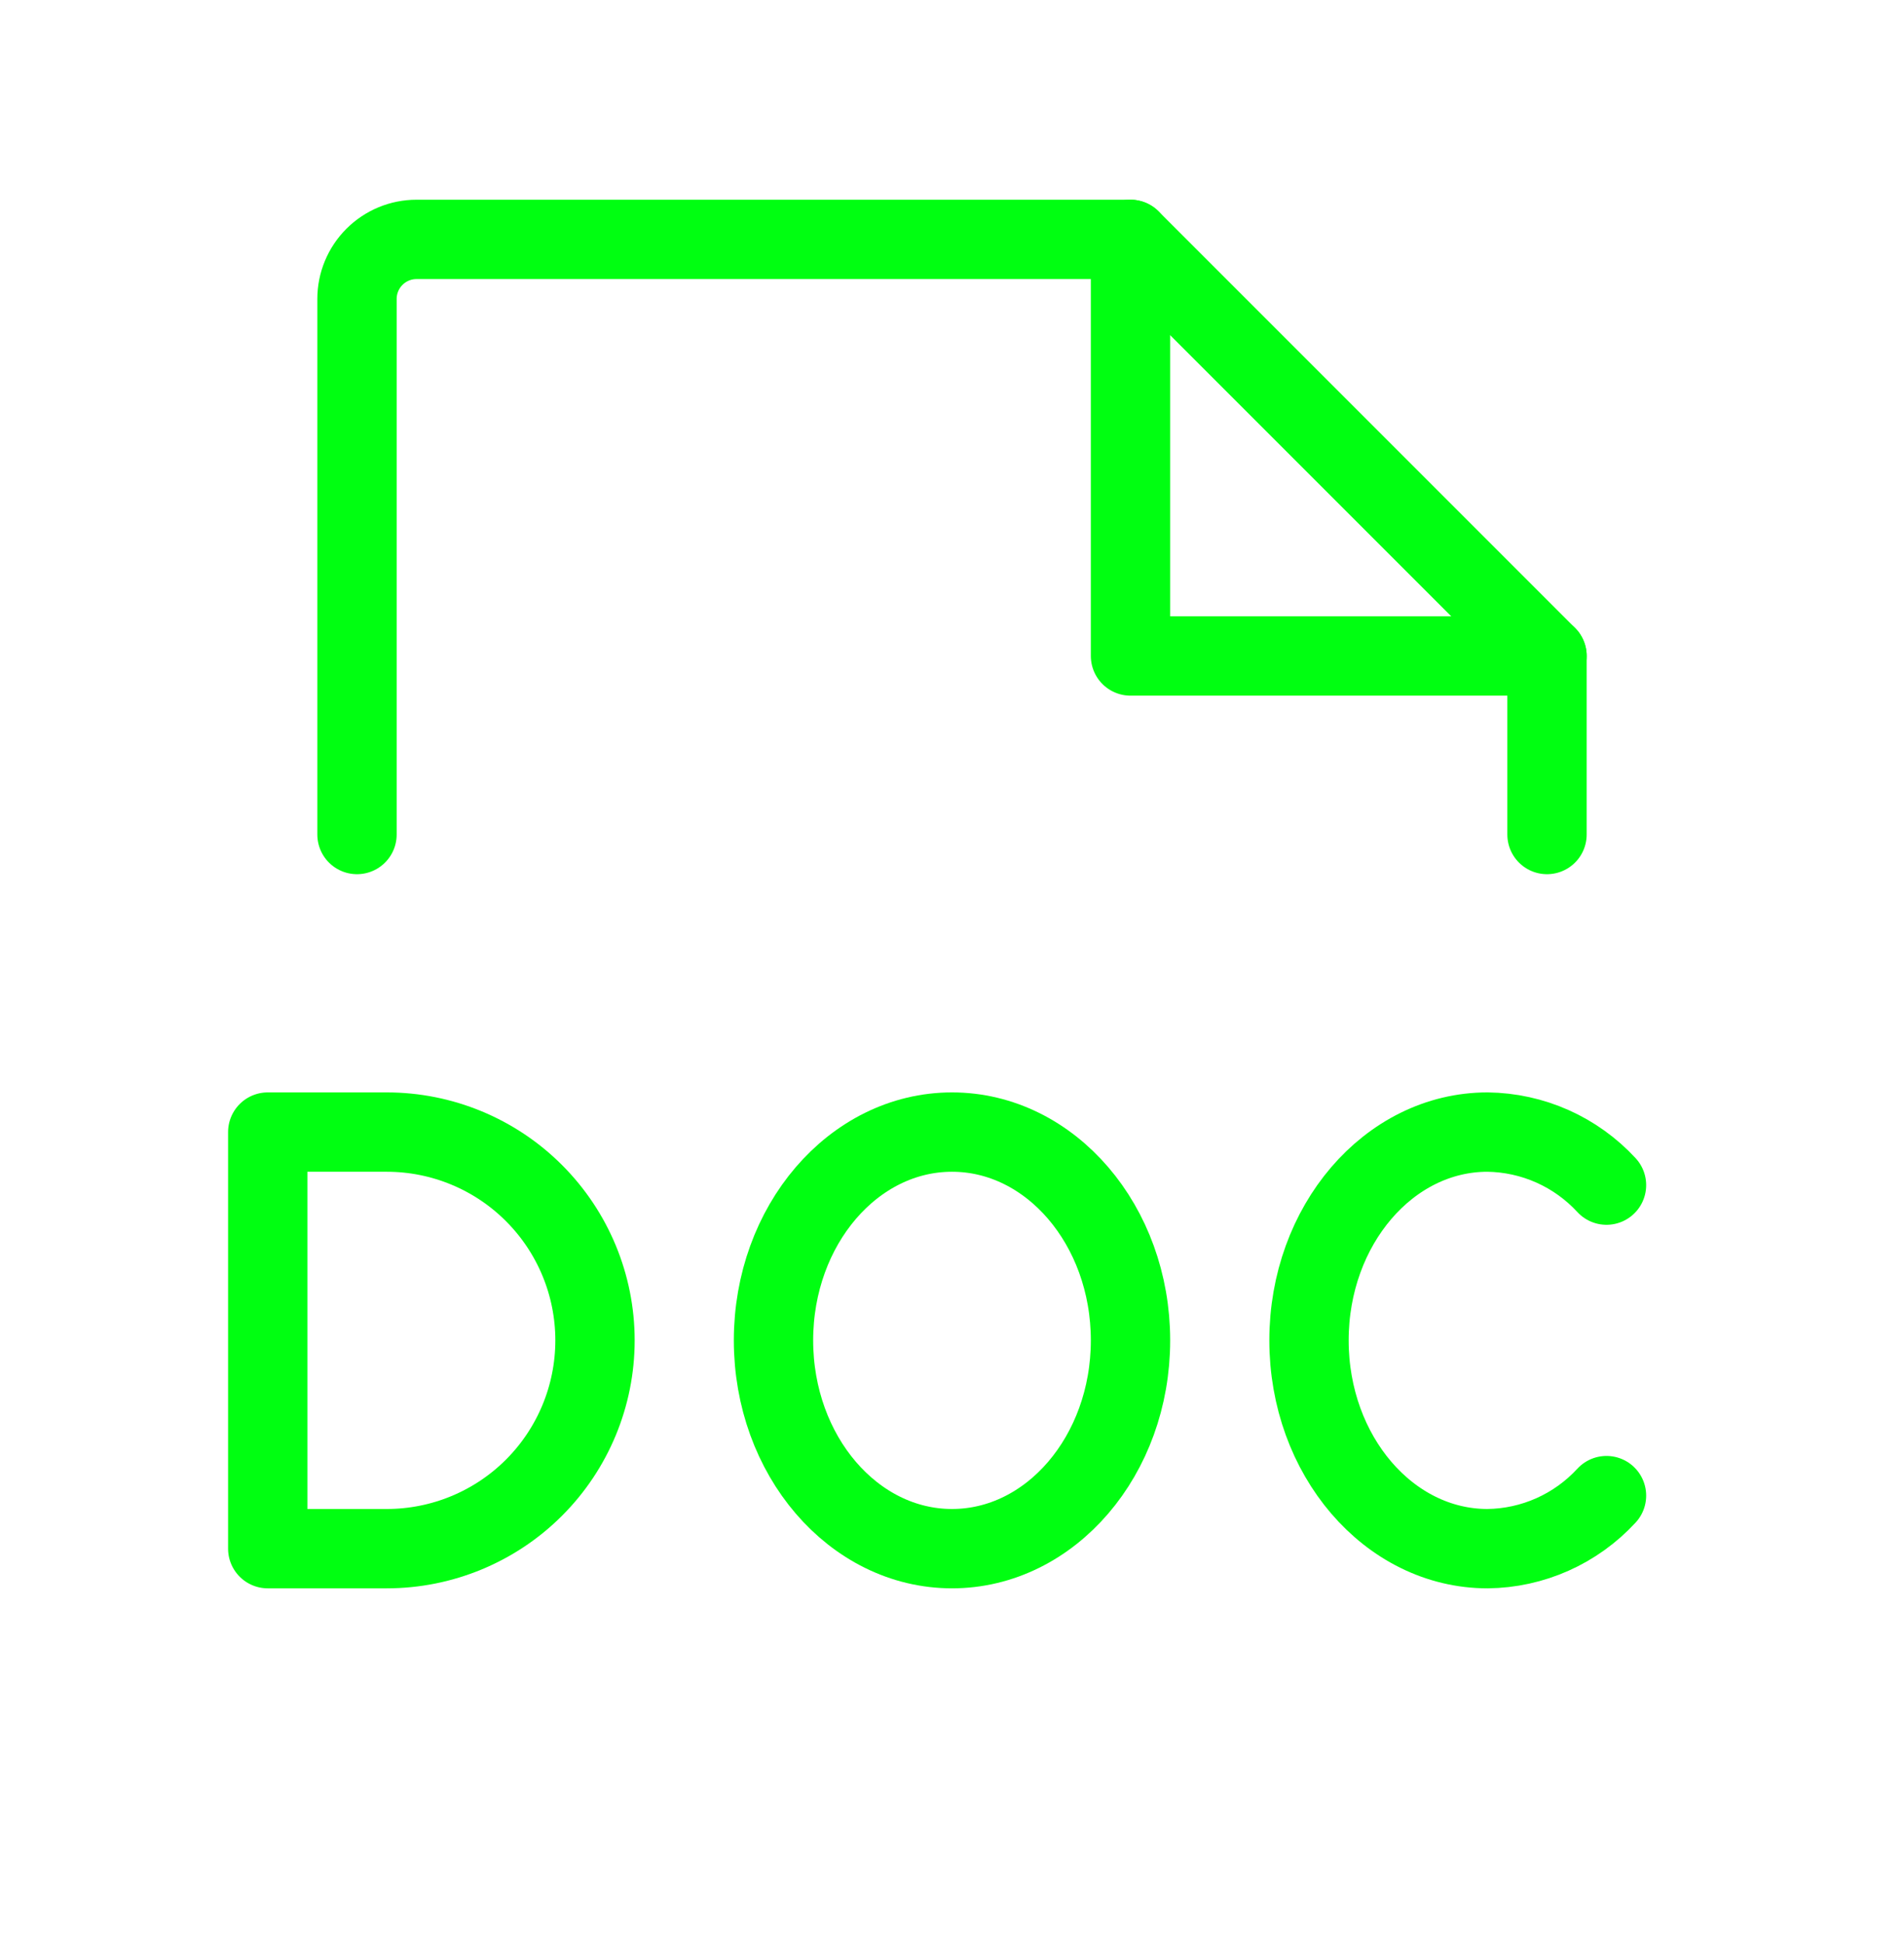
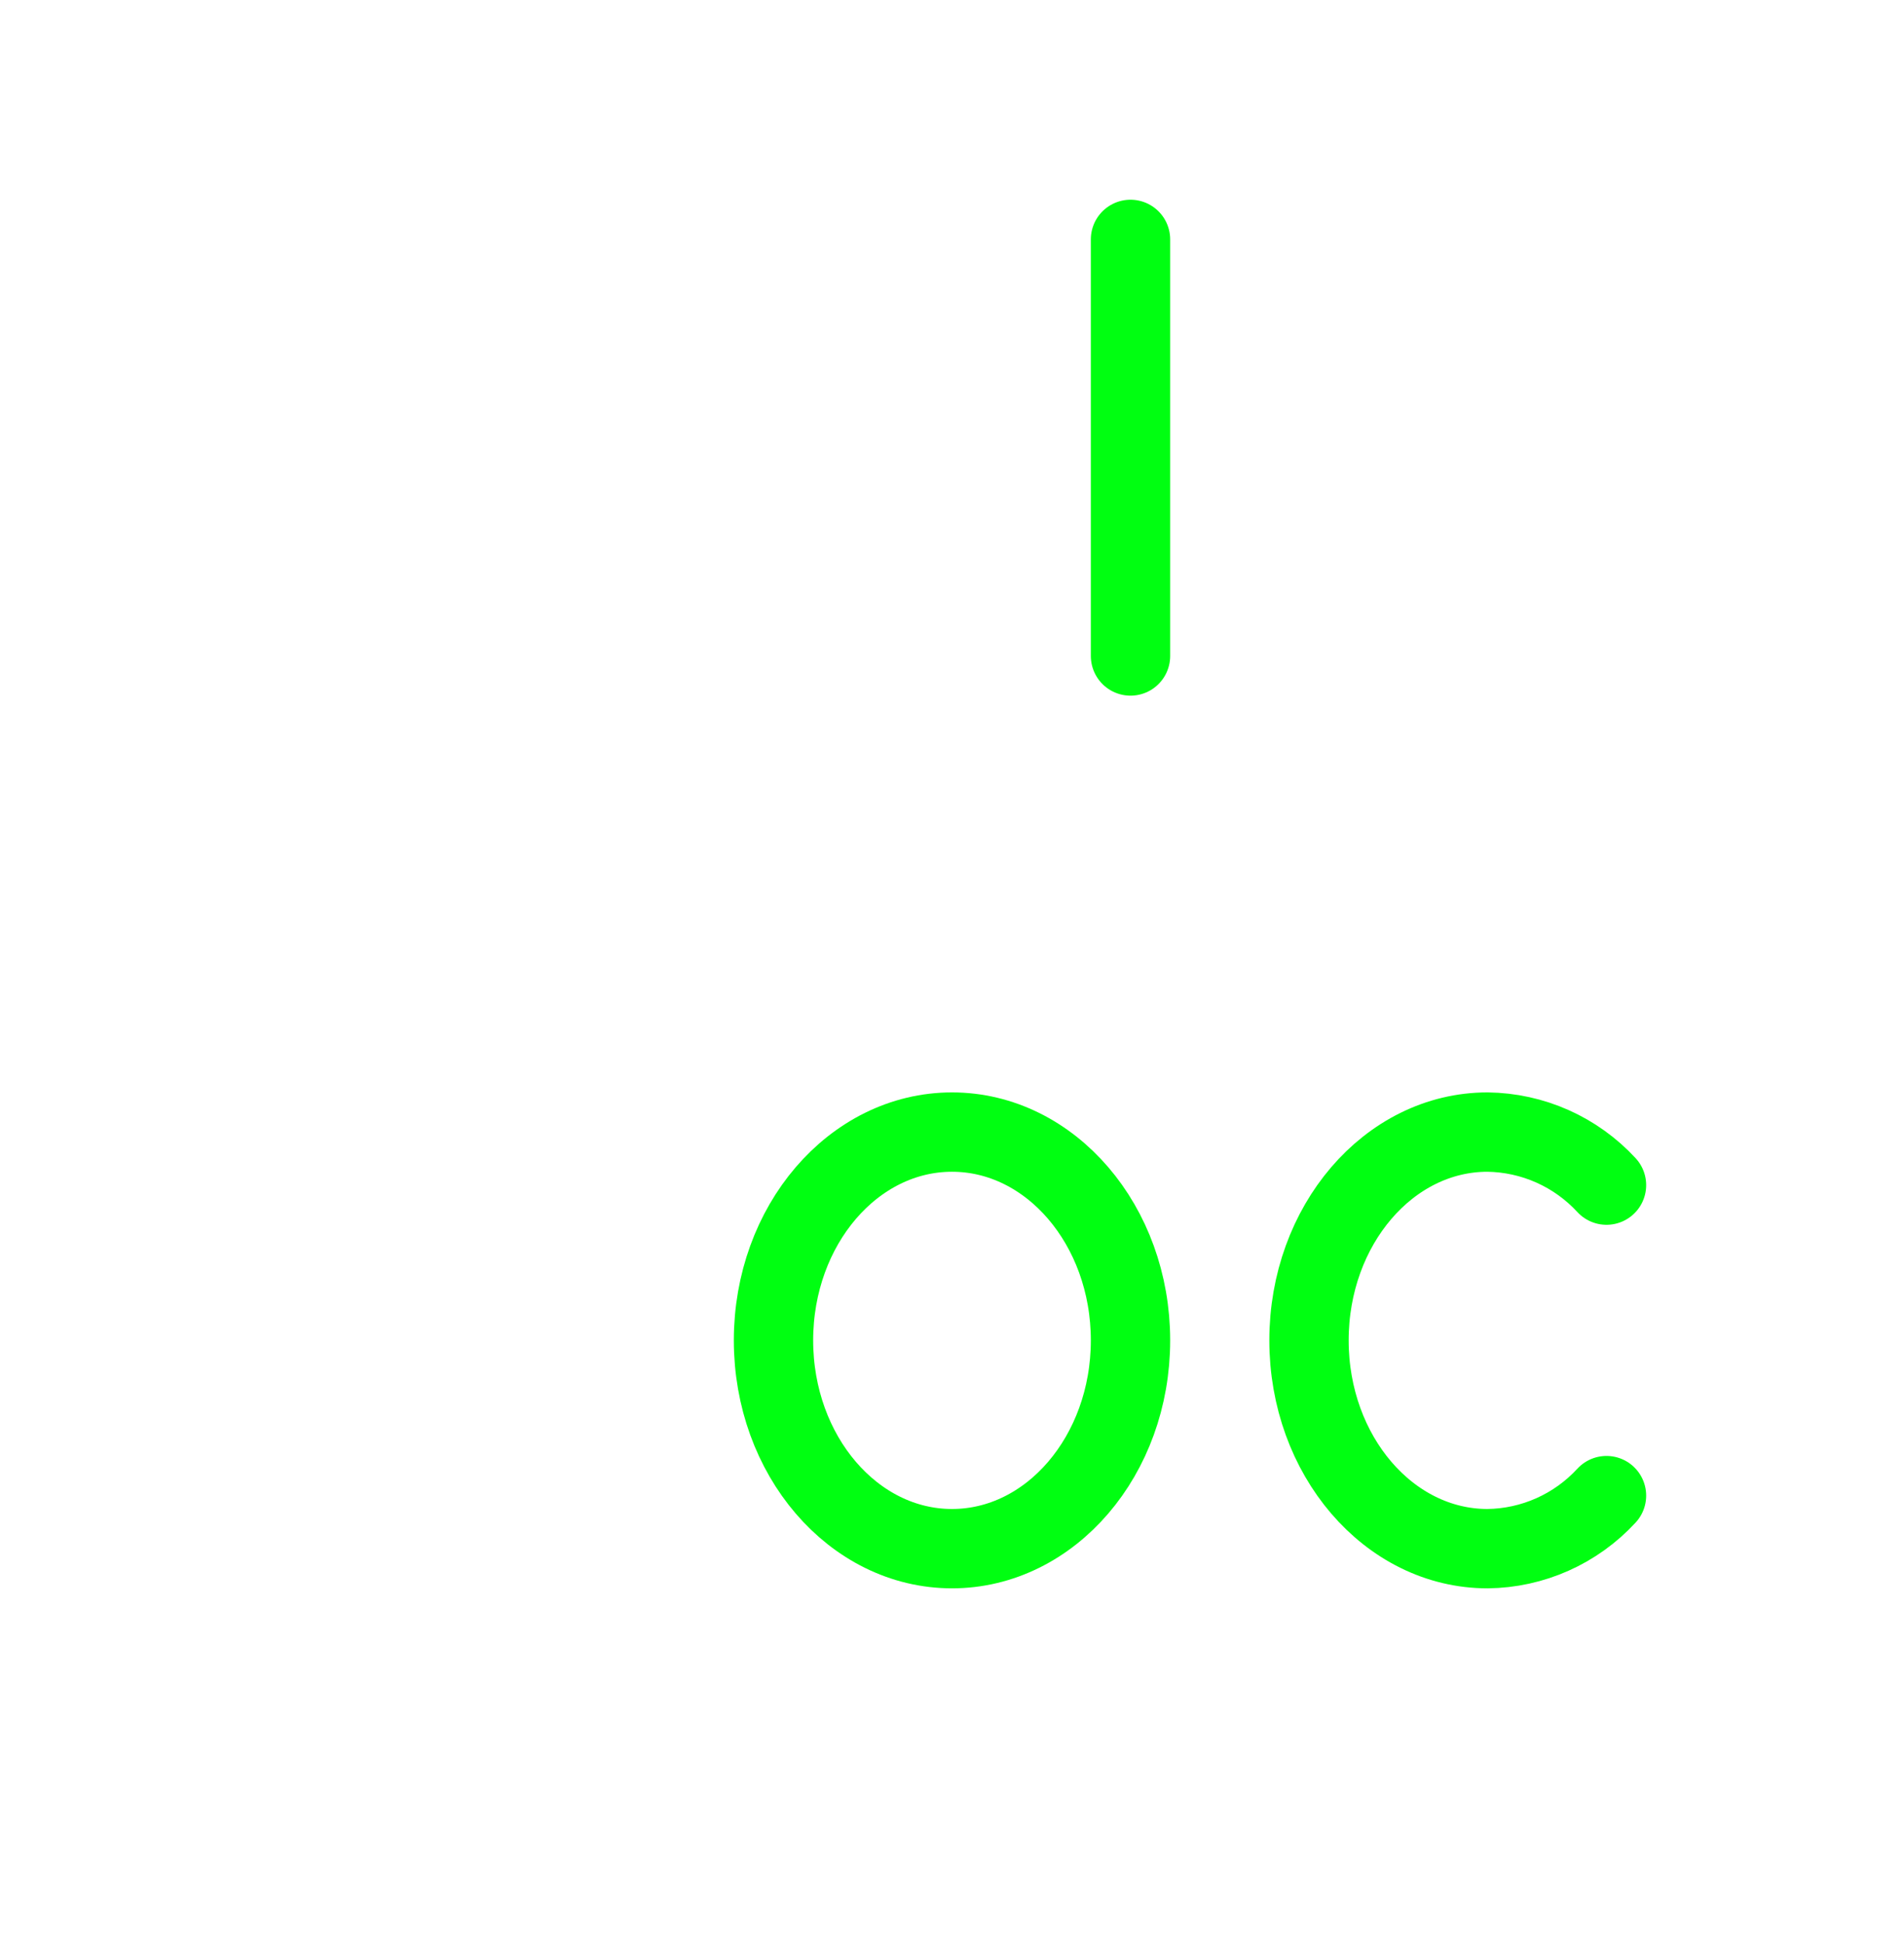
<svg xmlns="http://www.w3.org/2000/svg" width="48" height="49" viewBox="0 0 48 49" fill="none">
-   <path d="M6.75 28.534V39.034H9.75C11.142 39.034 12.478 38.481 13.462 37.497C14.447 36.512 15 35.177 15 33.784C15 32.392 14.447 31.057 13.462 30.072C12.478 29.087 11.142 28.534 9.75 28.534H6.75Z" stroke="#00FF11" stroke-width="2" stroke-linecap="round" stroke-linejoin="round" />
  <path d="M40.5 37.697C40.117 38.113 39.654 38.446 39.138 38.676C38.622 38.906 38.065 39.028 37.5 39.034C35.014 39.034 33 36.683 33 33.784C33 30.886 35.014 28.534 37.5 28.534C38.065 28.541 38.622 28.663 39.138 28.893C39.654 29.123 40.117 29.456 40.5 29.871" stroke="#00FF11" stroke-width="2" stroke-linecap="round" stroke-linejoin="round" />
-   <path d="M9 21.034V7.534C9 7.137 9.158 6.755 9.439 6.474C9.721 6.192 10.102 6.034 10.5 6.034H28.5L39 16.534V21.034" stroke="#00FF11" stroke-width="2" stroke-linecap="round" stroke-linejoin="round" />
-   <path d="M28.5 6.034V16.534H39" stroke="#00FF11" stroke-width="2" stroke-linecap="round" stroke-linejoin="round" />
+   <path d="M28.5 6.034V16.534" stroke="#00FF11" stroke-width="2" stroke-linecap="round" stroke-linejoin="round" />
  <path d="M24 39.034C26.485 39.034 28.5 36.684 28.5 33.784C28.5 30.885 26.485 28.534 24 28.534C21.515 28.534 19.5 30.885 19.5 33.784C19.5 36.684 21.515 39.034 24 39.034Z" stroke="#00FF11" stroke-width="2" stroke-linecap="round" stroke-linejoin="round" />
</svg>